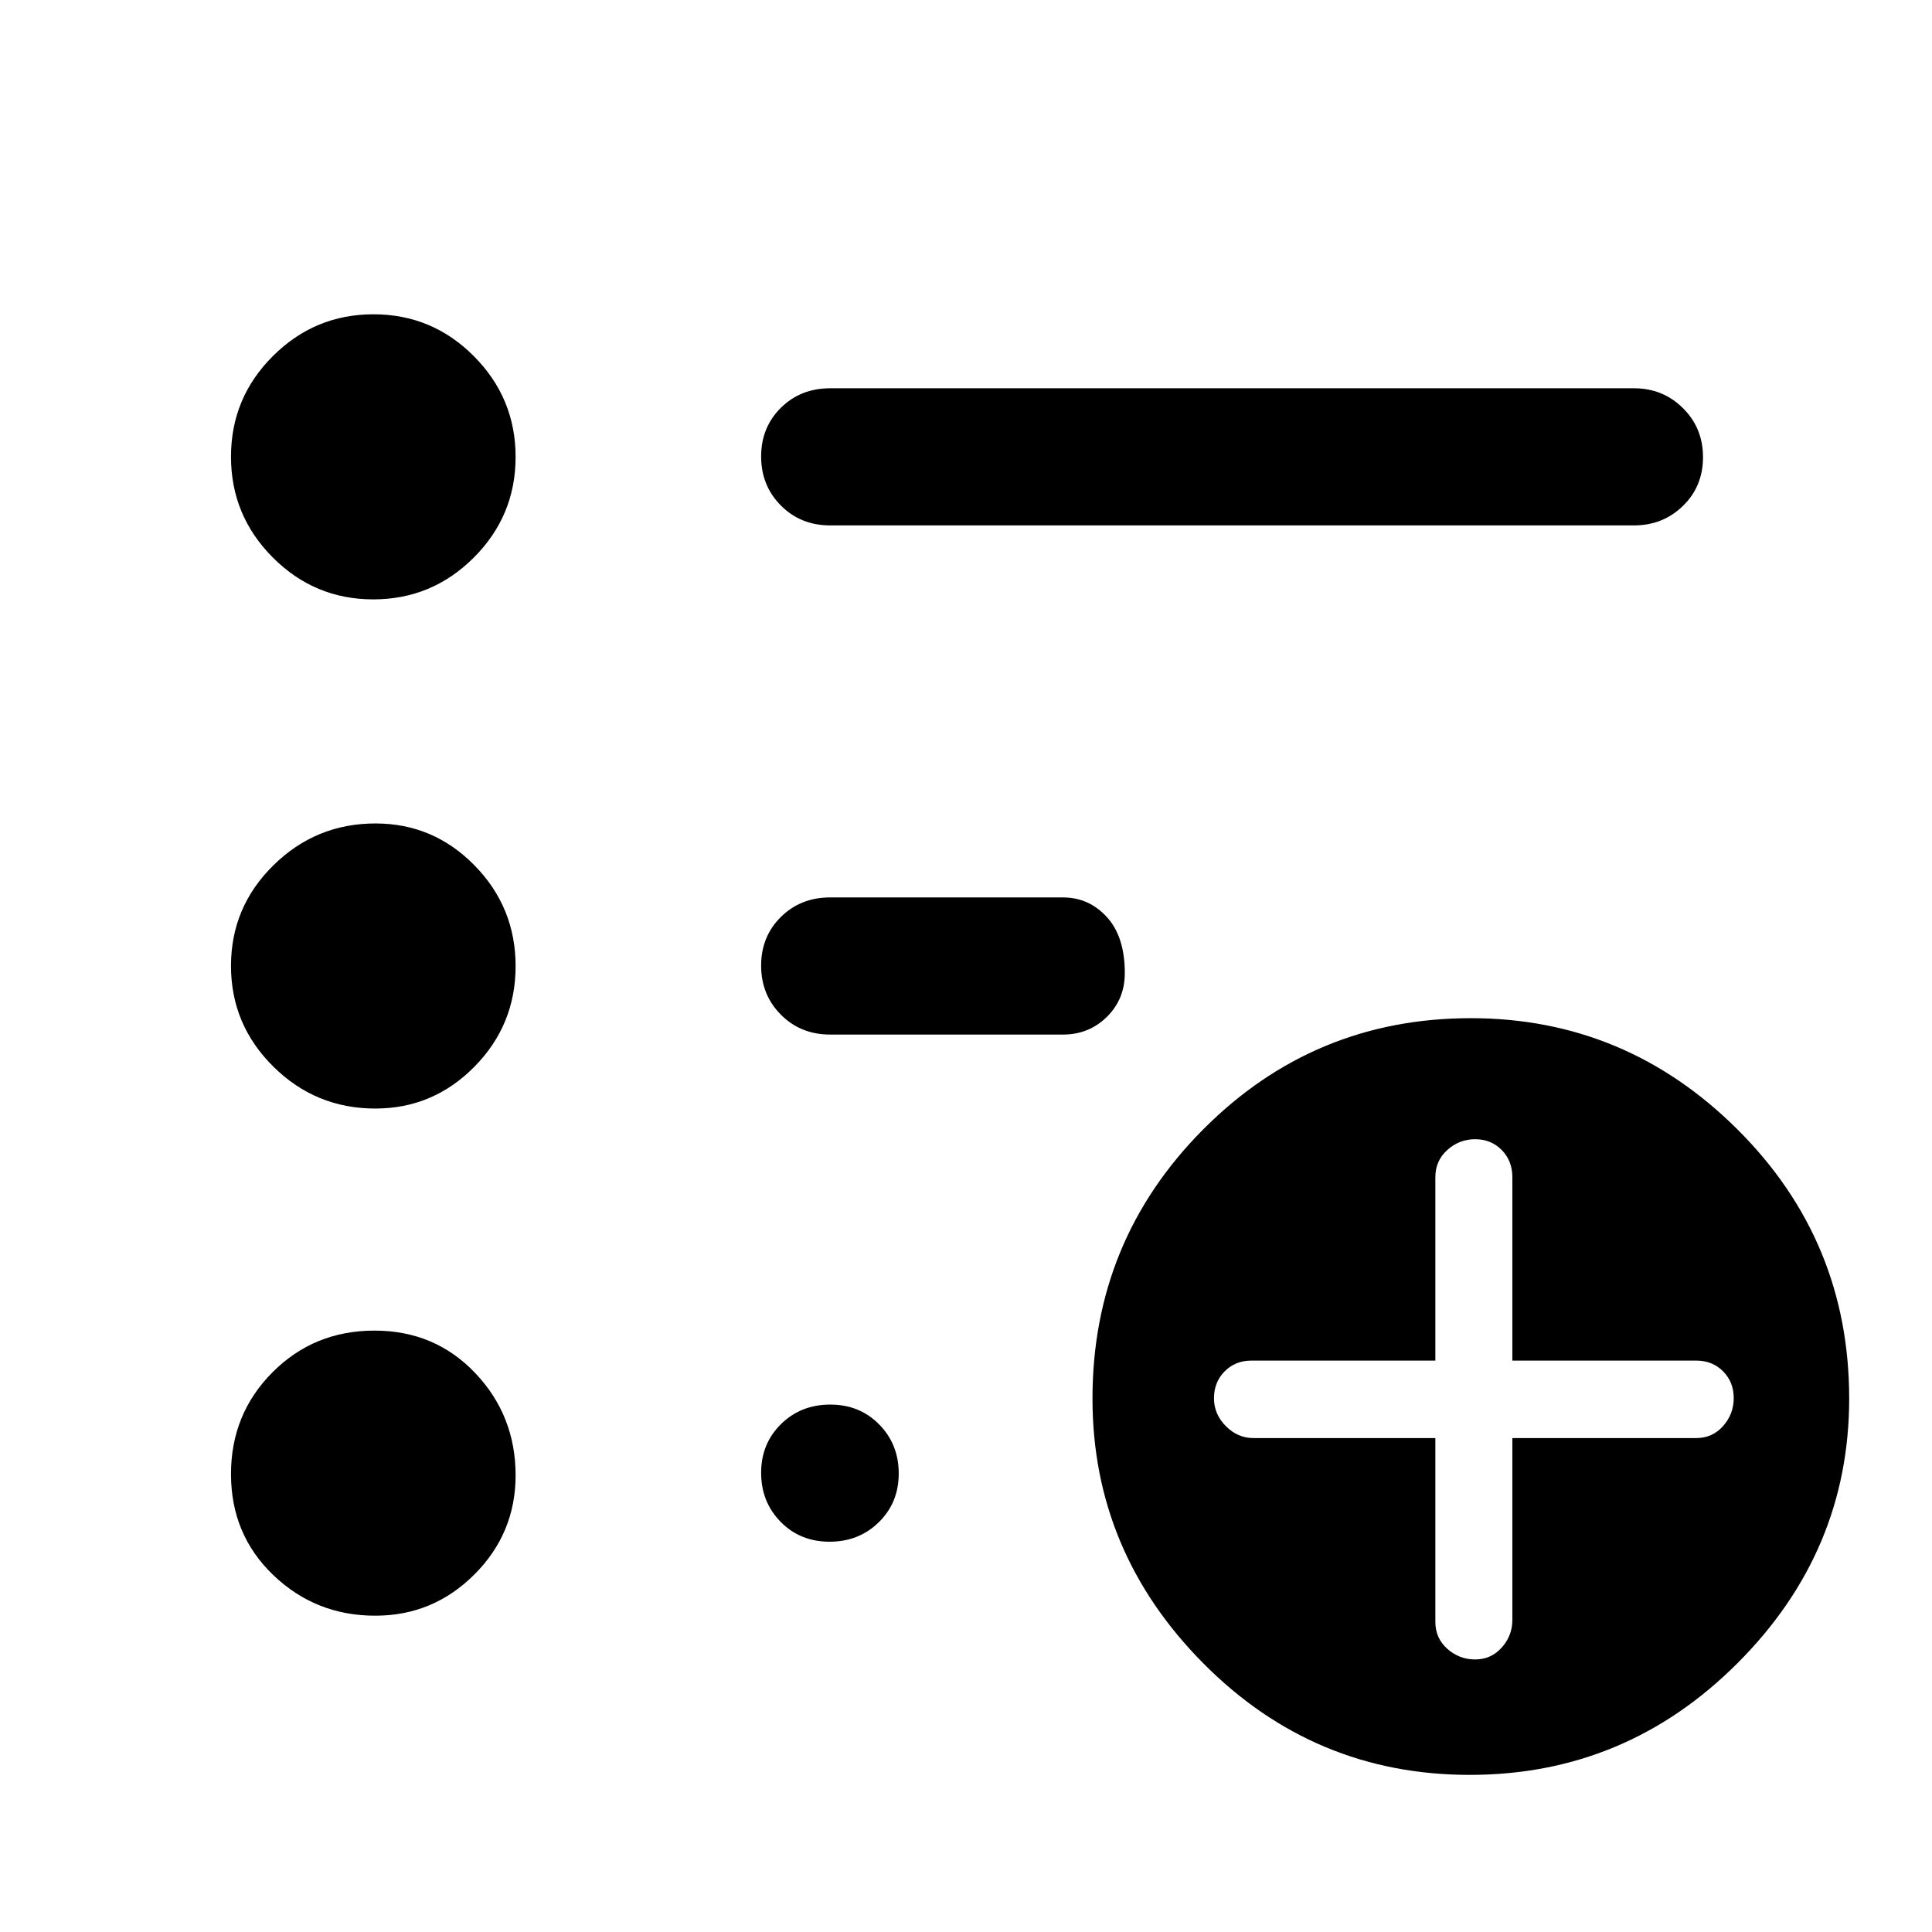
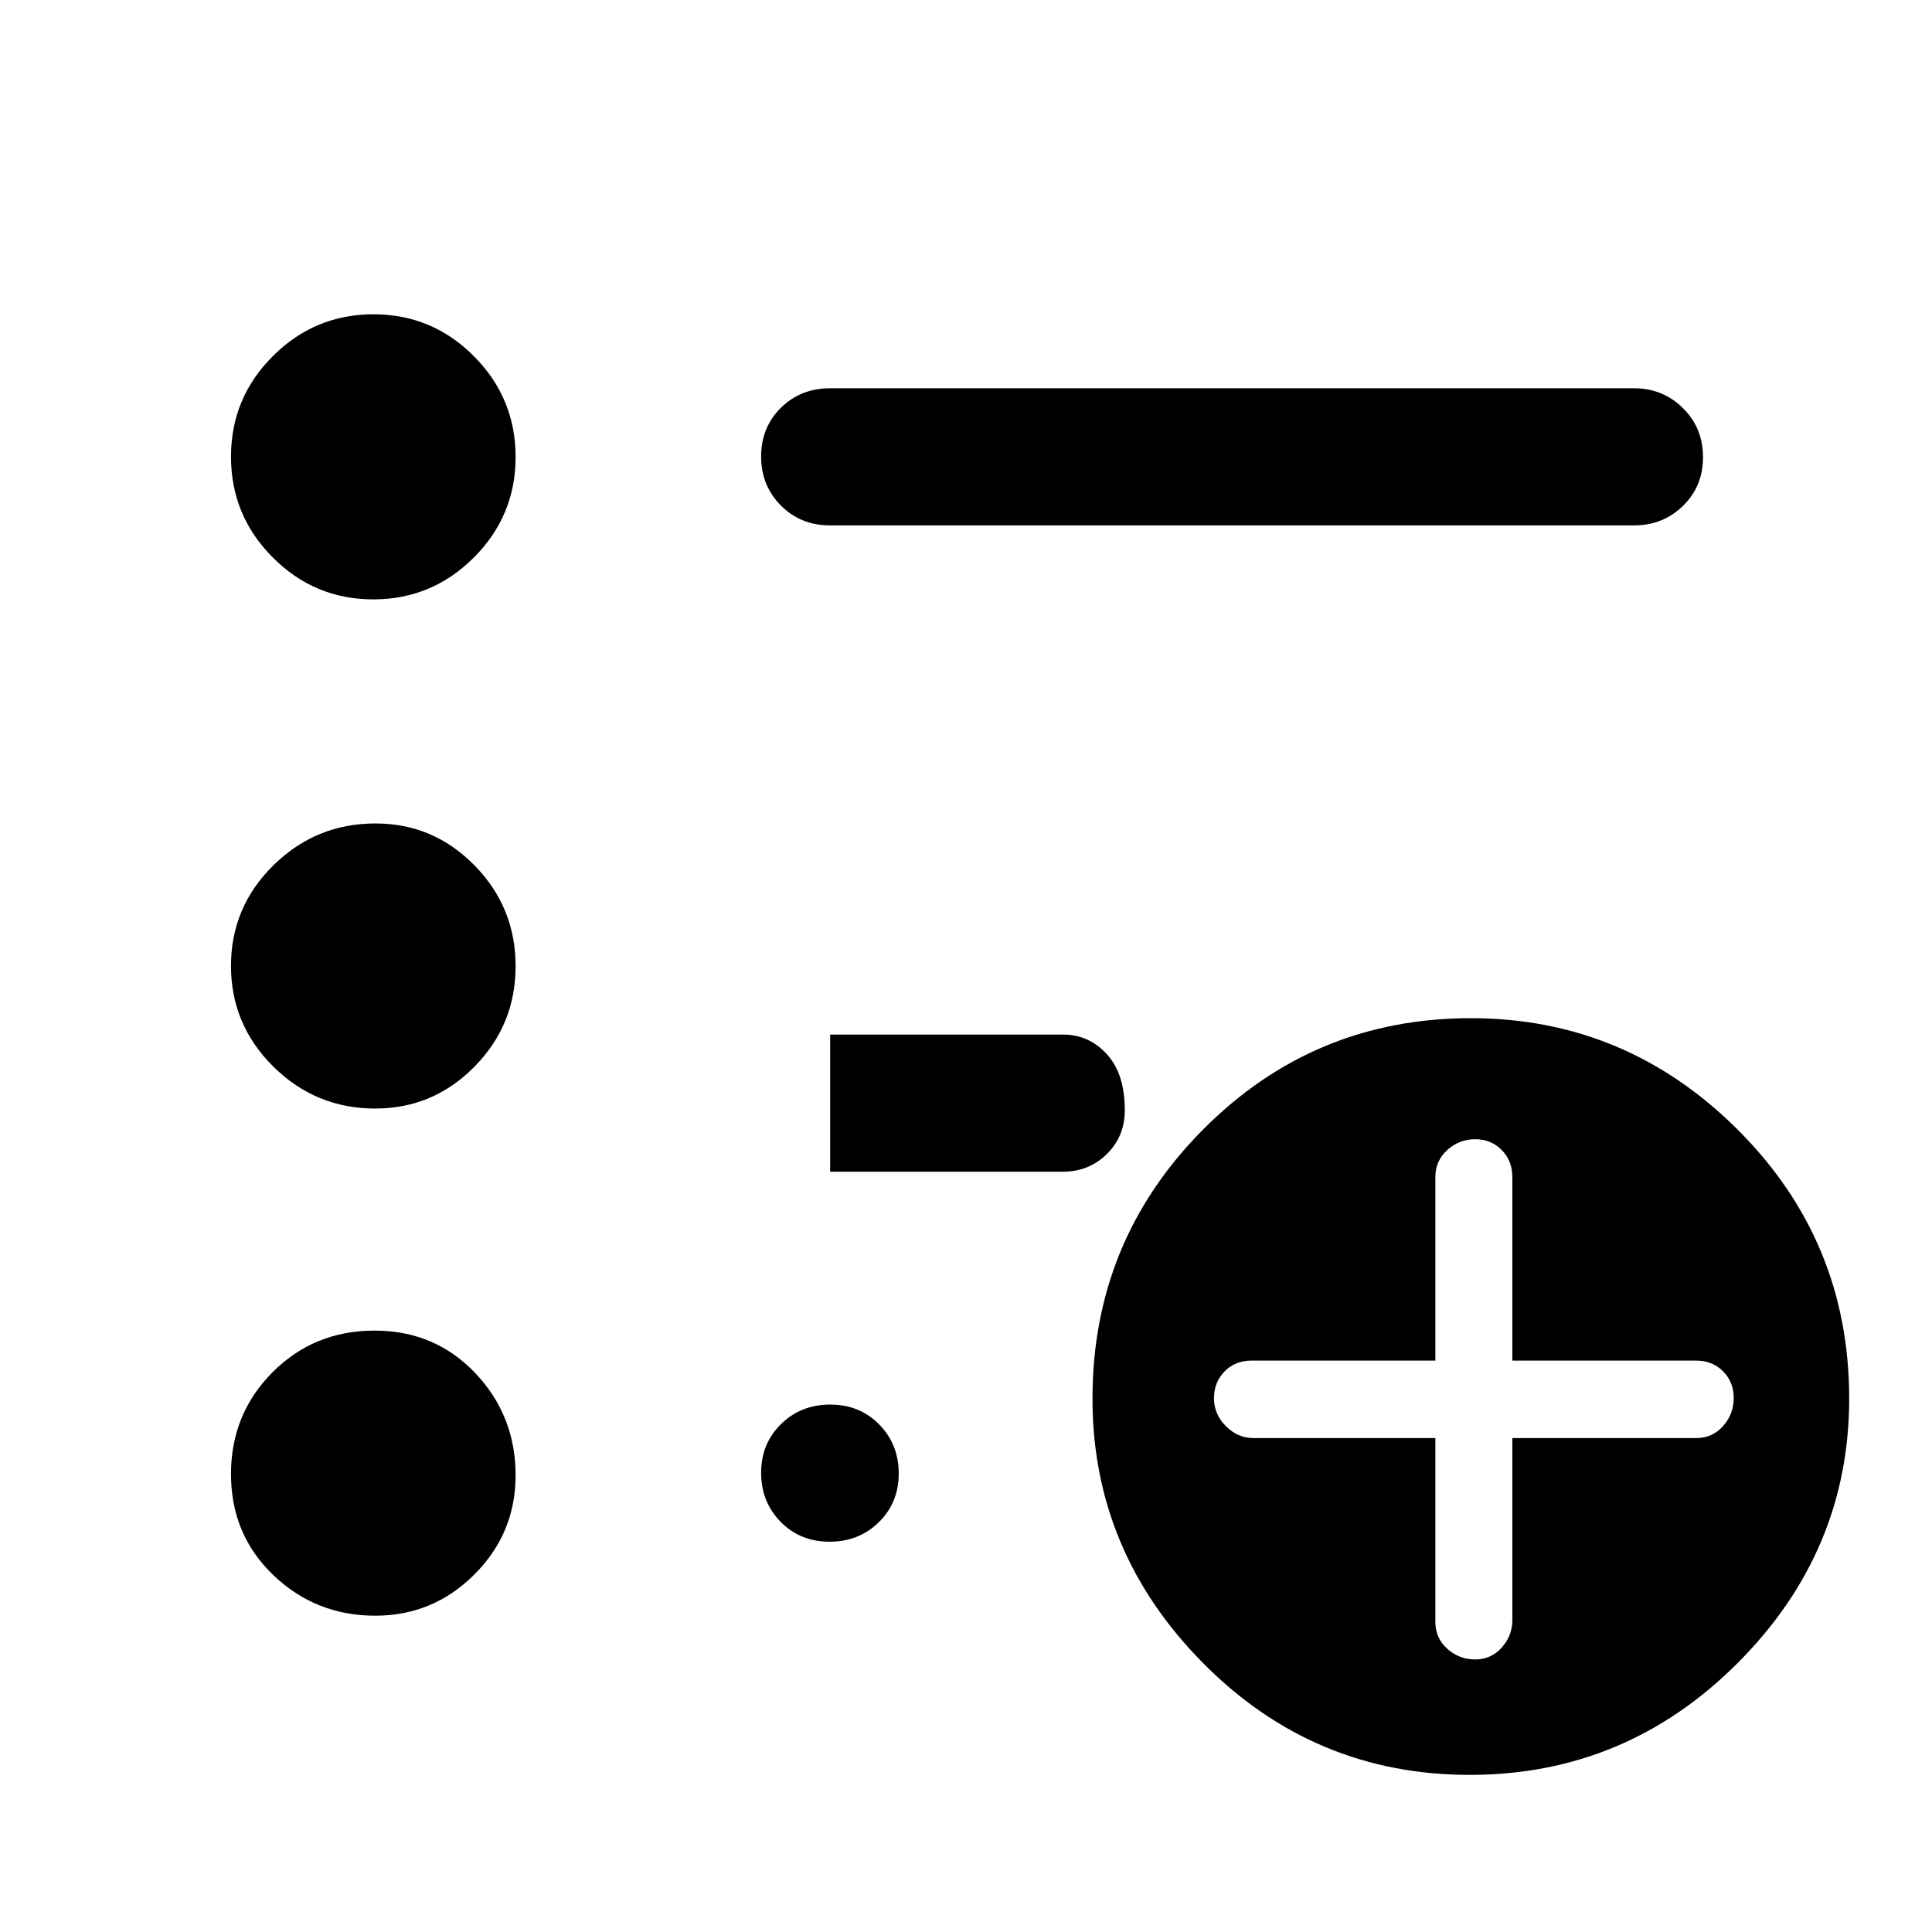
<svg xmlns="http://www.w3.org/2000/svg" width="48" height="48" viewBox="0 -960 960 960">
-   <path d="M732.99-135.43q7.91 0 13.2-5.89 5.29-5.89 5.29-13.75v-90.36h91.37q8.05 0 13.34-5.97 5.29-5.96 5.29-13.91t-5.29-13.29q-5.29-5.33-13.34-5.33h-91.37v-91.14q0-8.14-5.29-13.5-5.29-5.36-13.2-5.36-7.91 0-13.84 5.36t-5.93 13.5v91.14h-91.37q-8.05 0-13.34 5.36-5.29 5.36-5.29 13.36 0 7.91 5.89 13.84 5.89 5.94 13.74 5.94h90.37v91.36q0 8.06 5.93 13.35 5.93 5.29 13.84 5.29Zm-2.64 57.36q-77.5 0-132.5-55.5t-55-131.5q0-78.43 54.99-133.71 54.99-55.29 133.01-55.29 77 0 132.5 55.29 55.5 55.28 55.5 133.71 0 76-55.5 131.5t-133 55.5ZM412.5-698.93q-14.66 0-24.48-9.88-9.82-9.87-9.82-24.37 0-14.49 9.82-24.19 9.82-9.7 24.48-9.7h399.41q14.4 0 24.35 9.88 9.96 9.87 9.96 24.37 0 14.49-9.96 24.19-9.95 9.7-24.35 9.7H412.5ZM186.47-157.17q-29.59 0-50.64-20.14-21.05-20.15-21.05-50.25 0-29.87 20.64-50.57 20.63-20.7 50.67-20.7 30.03 0 50.07 21.12t20.04 50.78q0 28.83-20.49 49.29-20.48 20.47-49.24 20.47Zm0-252q-29.59 0-50.64-20.83-21.05-20.82-21.05-50.07 0-29.24 21.11-50t50.7-20.76q28.76 0 49.18 20.83 20.43 20.82 20.43 50.07 0 29.24-20.49 50-20.48 20.76-49.24 20.76Zm-1-253q-29.17 0-49.93-20.83-20.76-20.82-20.76-50.07 0-29.24 20.82-50 20.81-20.76 49.99-20.76 29.17 0 49.89 20.83 20.72 20.82 20.72 50.07 0 29.24-20.78 50t-49.95 20.76ZM412.5-445.93q-14.66 0-24.48-9.88-9.82-9.87-9.82-24.37 0-14.49 9.82-24.19 9.82-9.7 24.48-9.7h115.7q12.88 0 21.8 9.76 8.91 9.75 8.91 27.83 0 12.97-8.91 21.76-8.92 8.79-21.8 8.79H412.5Zm-.29 252q-14.62 0-24.32-9.88-9.69-9.87-9.69-24.37 0-14.49 9.87-24.19 9.87-9.7 24.49-9.7 14.61 0 24.31 9.88 9.7 9.87 9.7 24.37 0 14.49-9.88 24.19-9.87 9.7-24.48 9.7Z" />
+   <path d="M732.99-135.43q7.91 0 13.2-5.89 5.29-5.89 5.29-13.75v-90.36h91.37q8.05 0 13.34-5.97 5.29-5.96 5.29-13.91t-5.29-13.29q-5.29-5.33-13.34-5.33h-91.37v-91.14q0-8.14-5.29-13.5-5.29-5.36-13.2-5.36-7.91 0-13.84 5.36t-5.93 13.5v91.14h-91.37q-8.05 0-13.34 5.36-5.29 5.36-5.29 13.36 0 7.91 5.89 13.84 5.89 5.94 13.74 5.94h90.37v91.36q0 8.06 5.93 13.35 5.93 5.29 13.84 5.29Zm-2.64 57.36q-77.5 0-132.5-55.5t-55-131.5q0-78.43 54.99-133.71 54.99-55.29 133.01-55.29 77 0 132.5 55.29 55.5 55.28 55.5 133.71 0 76-55.5 131.5t-133 55.5ZM412.5-698.93q-14.66 0-24.48-9.88-9.82-9.87-9.82-24.37 0-14.49 9.82-24.19 9.82-9.7 24.48-9.7h399.41q14.4 0 24.35 9.88 9.96 9.87 9.96 24.37 0 14.49-9.96 24.19-9.95 9.7-24.35 9.7H412.5ZM186.47-157.17q-29.59 0-50.64-20.14-21.05-20.15-21.05-50.25 0-29.87 20.64-50.57 20.63-20.7 50.67-20.7 30.03 0 50.07 21.12t20.04 50.78q0 28.83-20.49 49.29-20.48 20.47-49.24 20.47Zm0-252q-29.59 0-50.64-20.83-21.05-20.82-21.05-50.07 0-29.24 21.11-50t50.7-20.76q28.76 0 49.18 20.83 20.43 20.82 20.43 50.07 0 29.24-20.49 50-20.48 20.76-49.24 20.76Zm-1-253q-29.17 0-49.93-20.83-20.76-20.82-20.76-50.07 0-29.24 20.82-50 20.81-20.76 49.99-20.76 29.17 0 49.89 20.83 20.72 20.82 20.72 50.07 0 29.24-20.78 50t-49.95 20.76ZM412.5-445.93h115.7q12.88 0 21.8 9.76 8.91 9.75 8.91 27.83 0 12.97-8.91 21.76-8.92 8.79-21.8 8.79H412.5Zm-.29 252q-14.62 0-24.32-9.88-9.69-9.87-9.69-24.37 0-14.49 9.87-24.19 9.87-9.7 24.49-9.7 14.61 0 24.31 9.88 9.7 9.87 9.7 24.37 0 14.49-9.88 24.19-9.87 9.7-24.48 9.7Z" />
</svg>